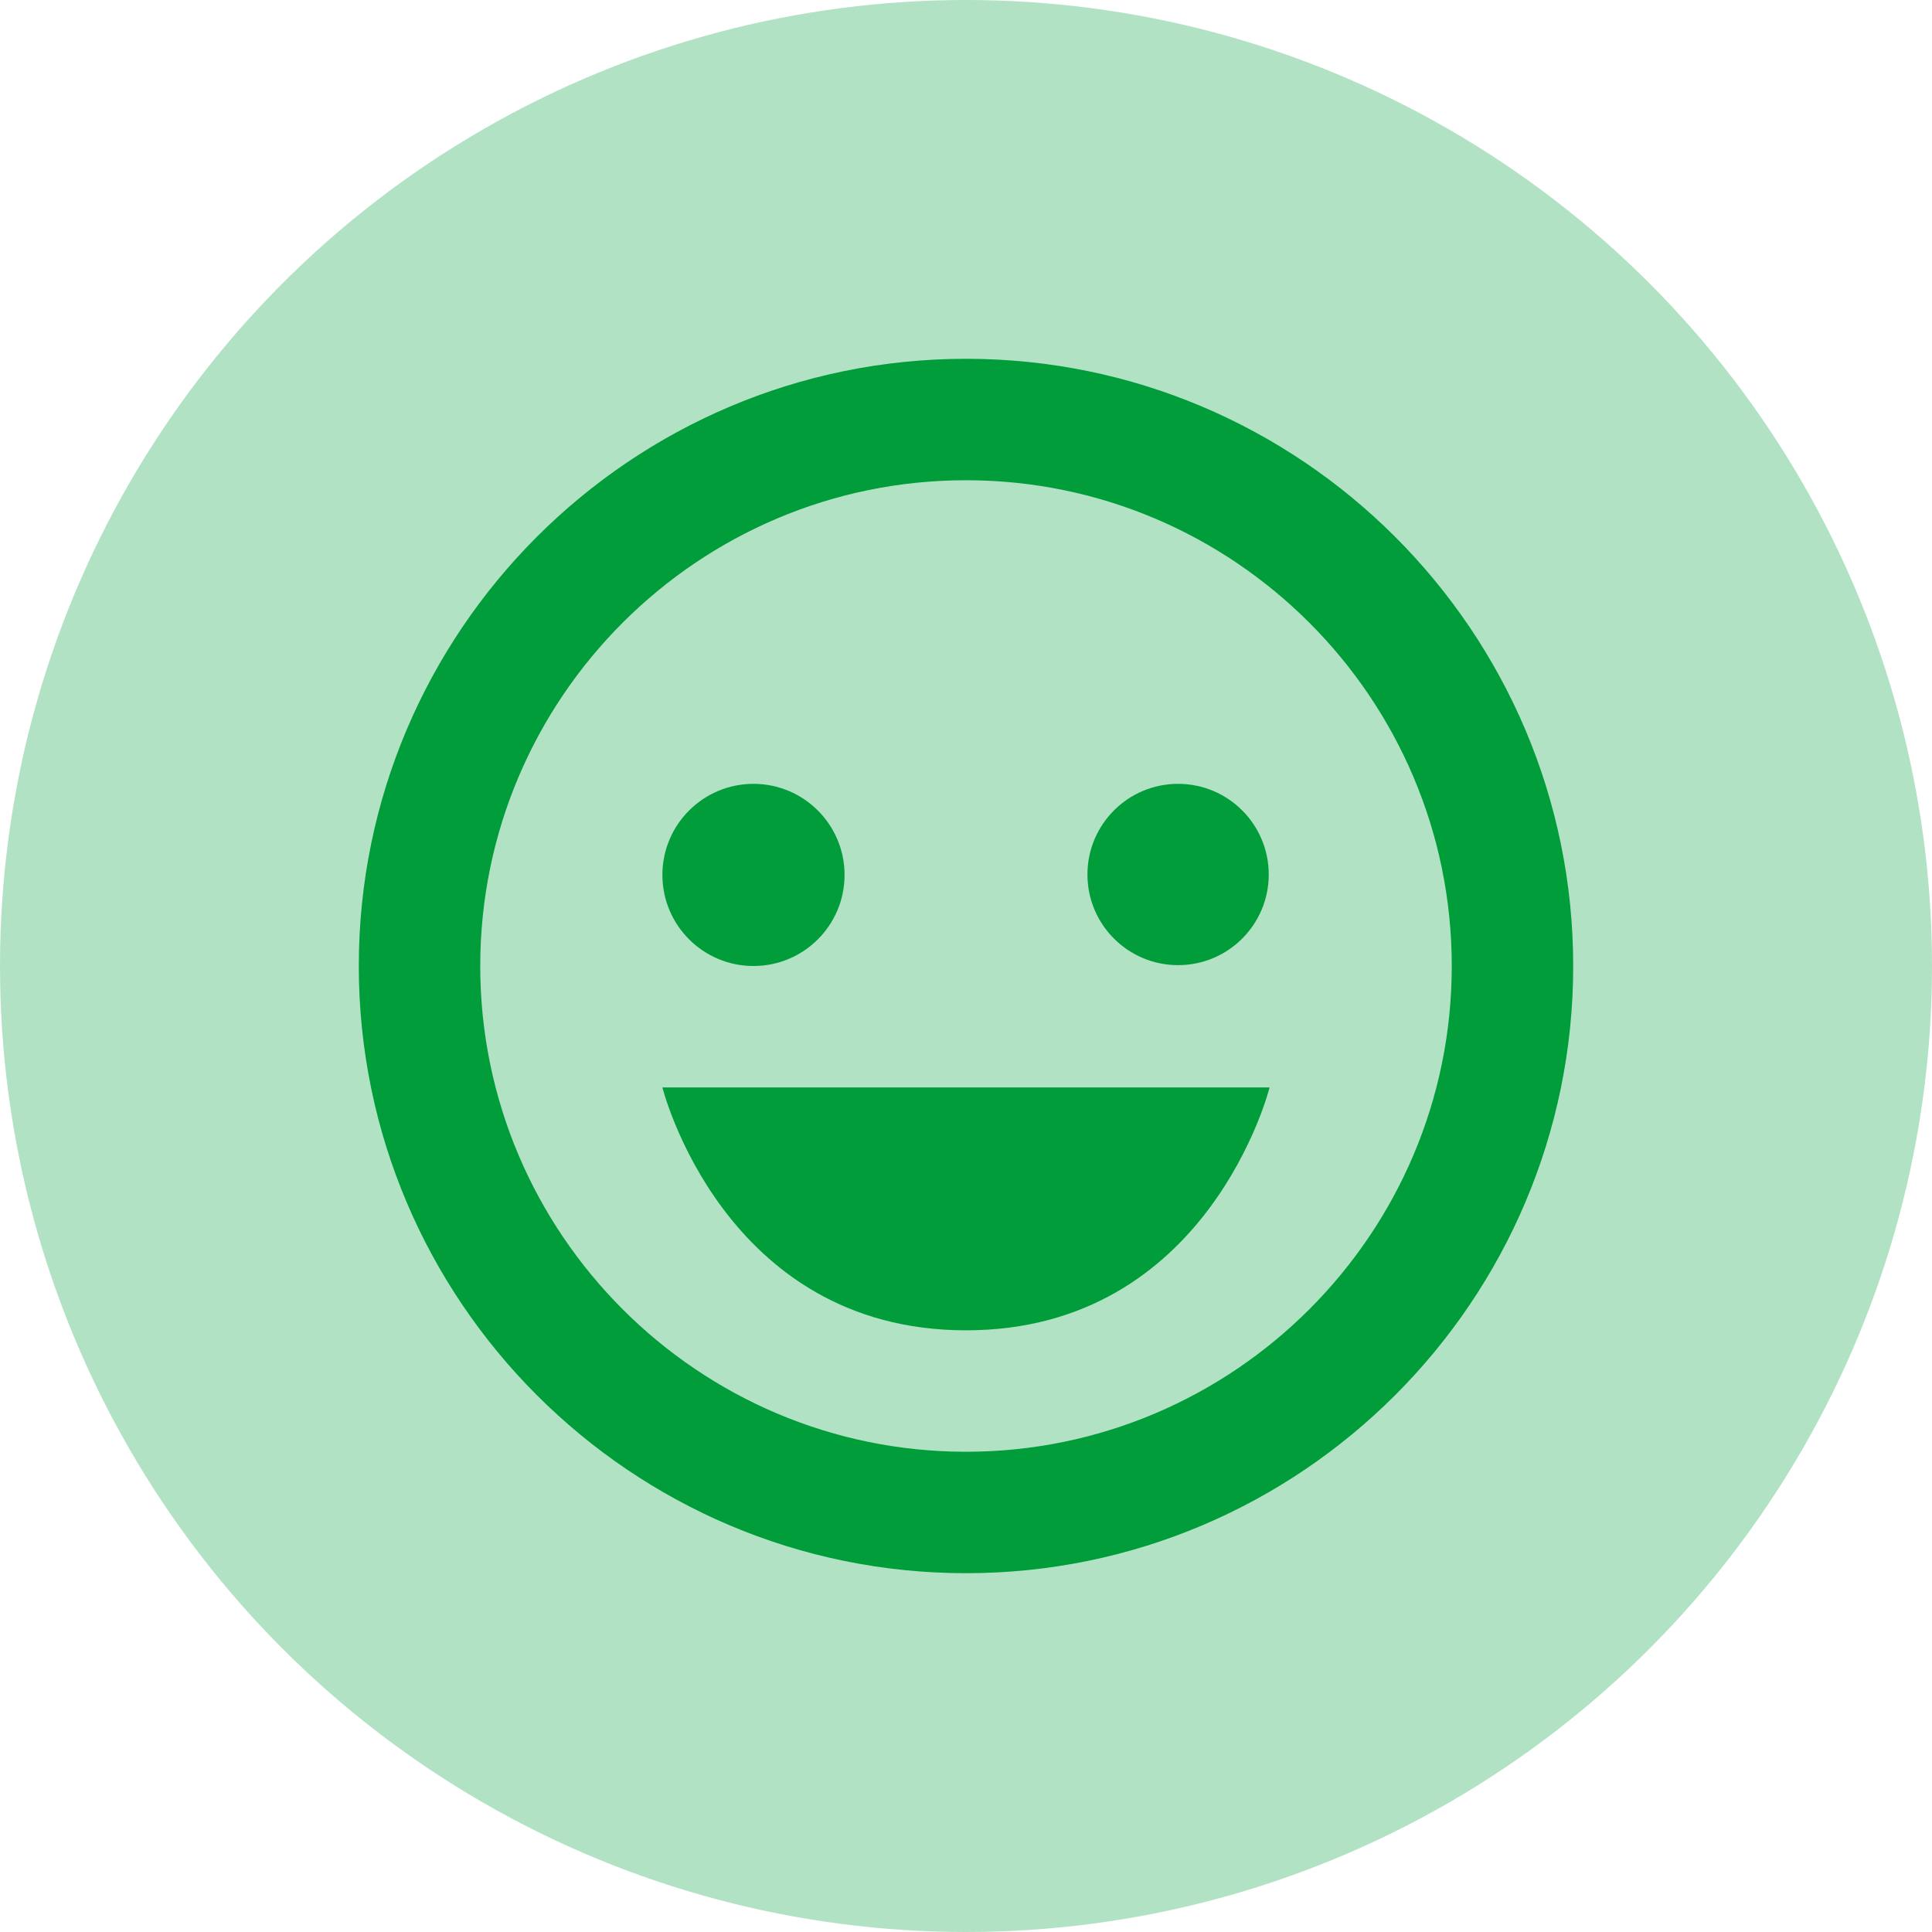
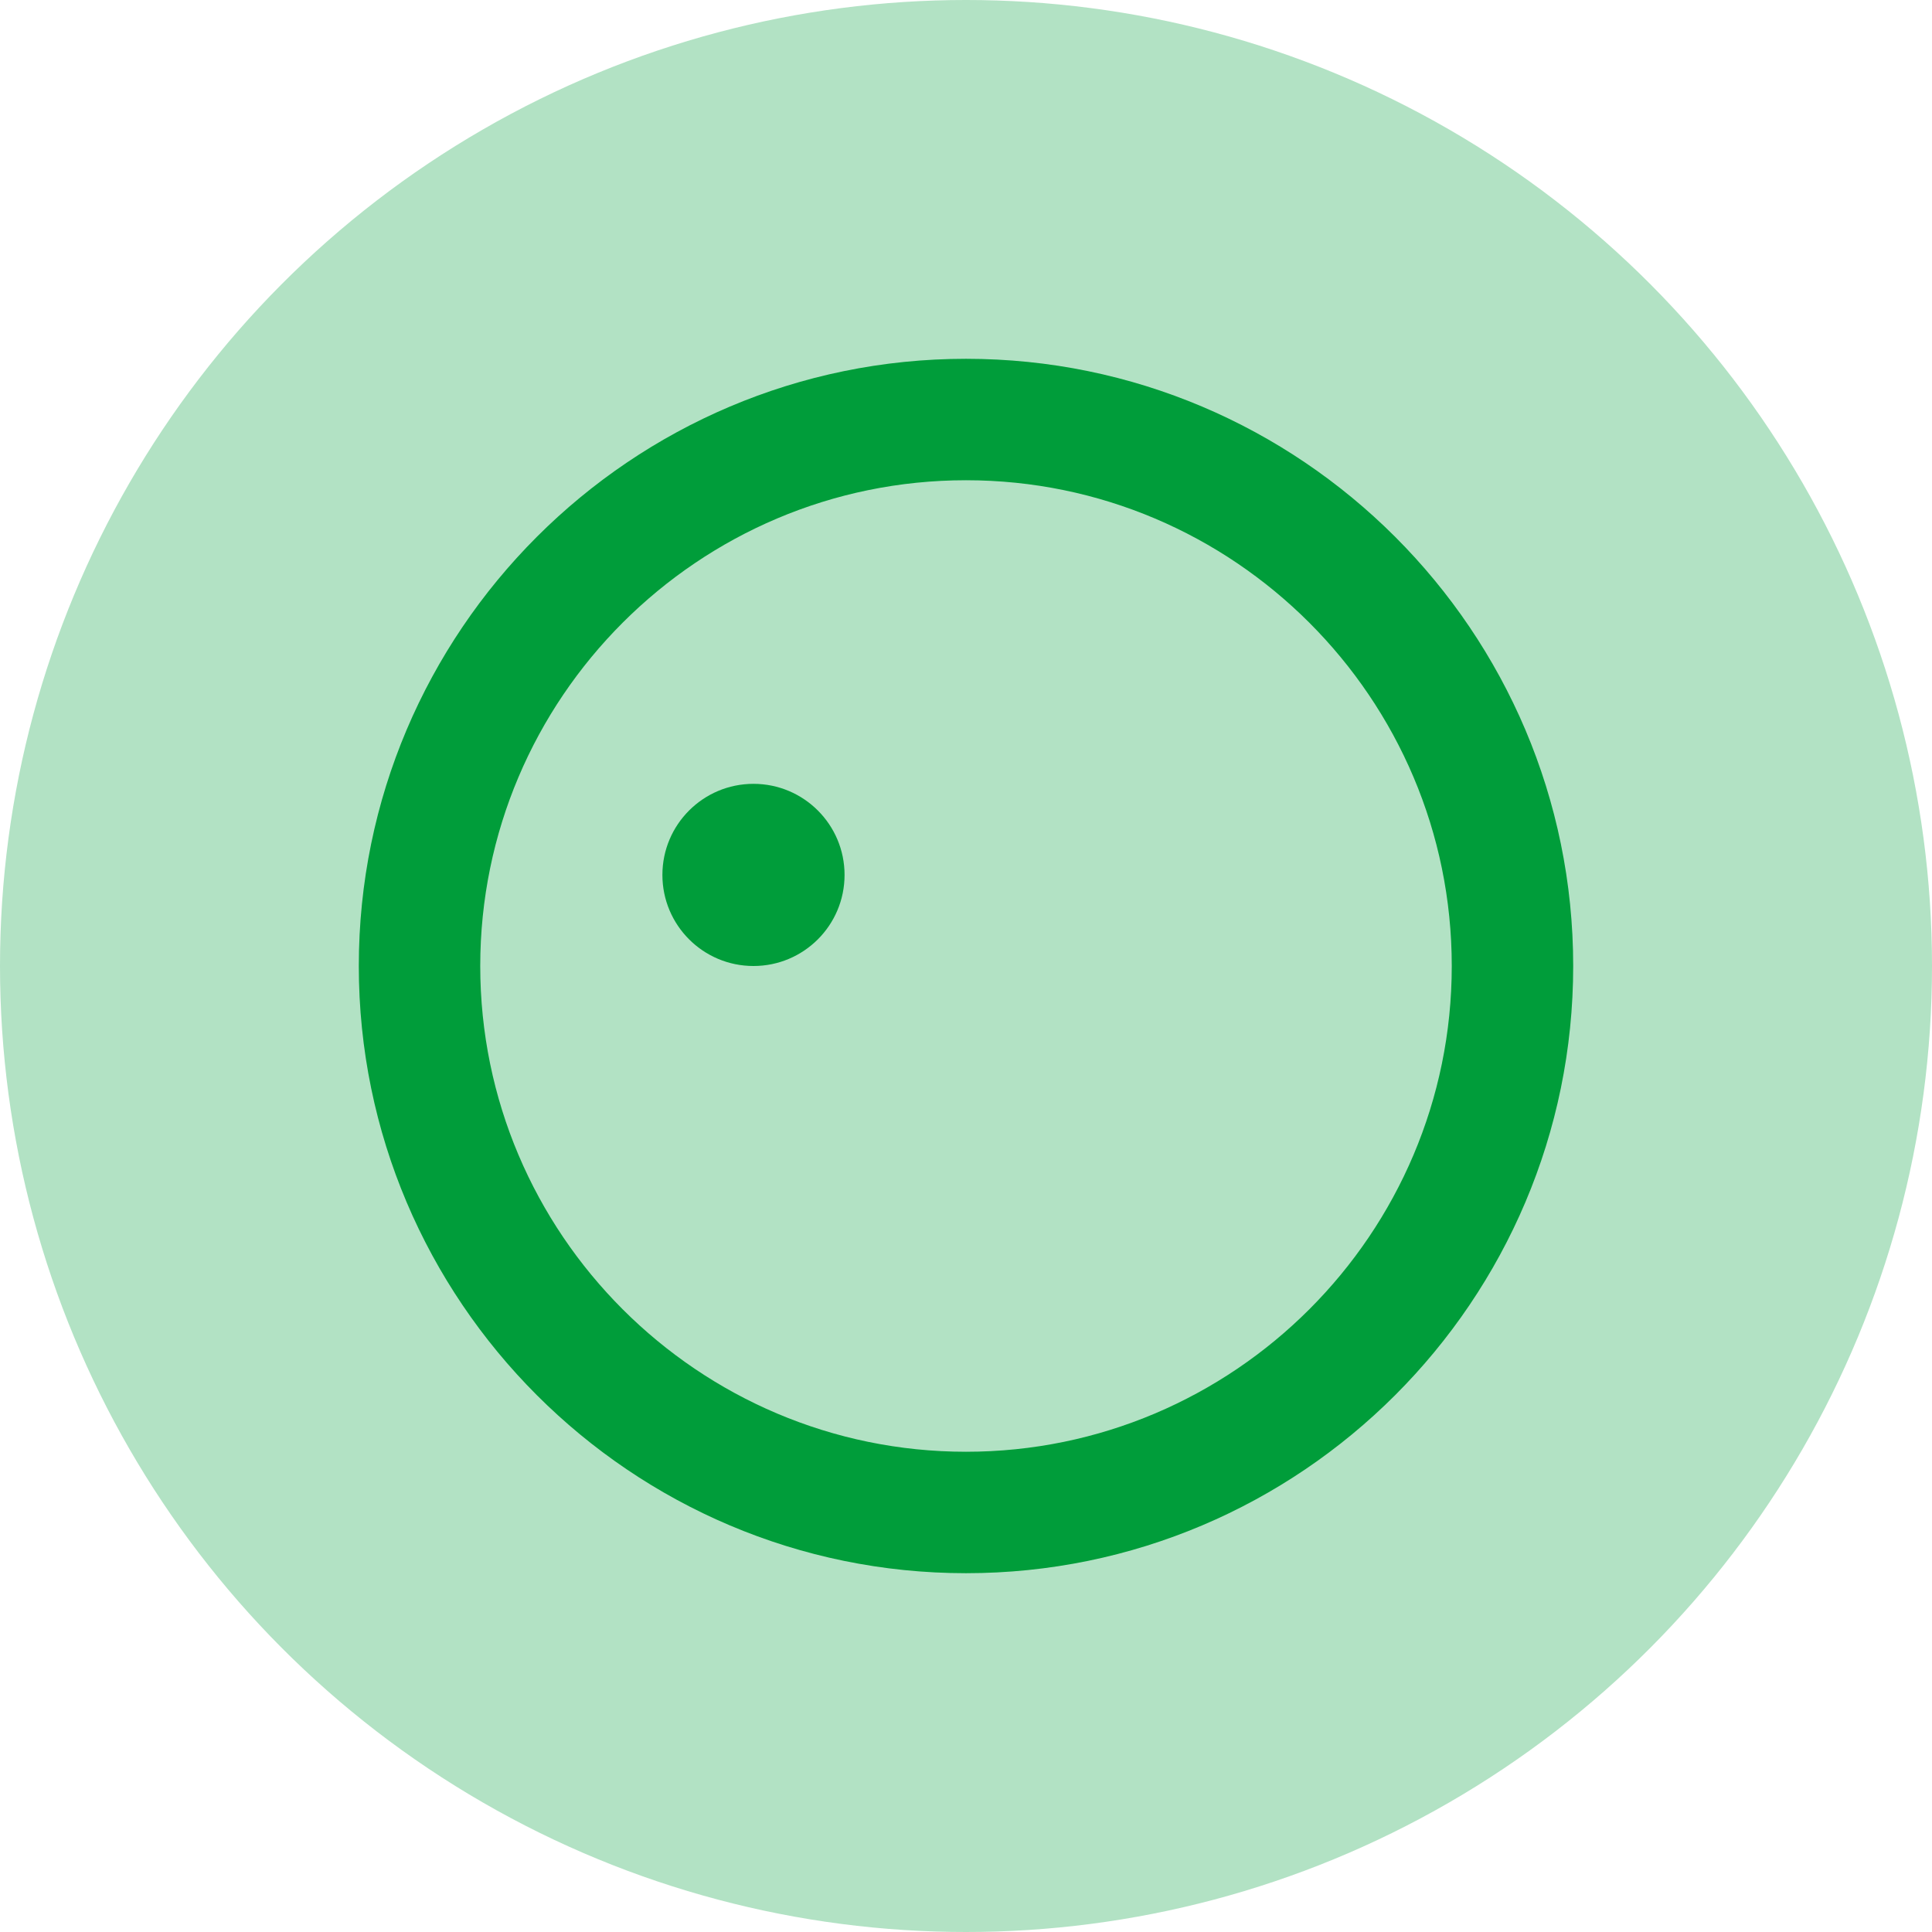
<svg xmlns="http://www.w3.org/2000/svg" width="70" height="70" viewBox="0 0 70 70" fill="none">
  <circle cx="35" cy="35" r="35" fill="#B2E2C4" />
  <path d="M35 13C22.869 13 13 22.869 13 35C13 47.131 22.869 57 35 57C47.131 57 57 47.131 57 35C57 22.869 47.131 13 35 13ZM35 52.6C25.296 52.6 17.4 44.704 17.4 35C17.4 25.296 25.296 17.4 35 17.4C44.704 17.4 52.6 25.296 52.6 35C52.6 44.704 44.704 52.6 35 52.6Z" fill="#009D3A" />
  <path d="M27.3 35C29.122 35 30.6 33.523 30.6 31.7C30.6 29.878 29.122 28.4 27.3 28.4C25.477 28.4 24 29.878 24 31.7C24 33.523 25.477 35 27.3 35Z" fill="#009D3A" />
-   <path d="M42.684 34.969C44.498 34.969 45.969 33.499 45.969 31.685C45.969 29.871 44.498 28.4 42.684 28.4C40.87 28.4 39.4 29.871 39.4 31.685C39.4 33.499 40.87 34.969 42.684 34.969Z" fill="#009D3A" />
-   <path d="M35 48.2C43.8 48.2 46 39.4 46 39.4H24C24 39.4 26.2 48.2 35 48.2Z" fill="#009D3A" />
</svg>